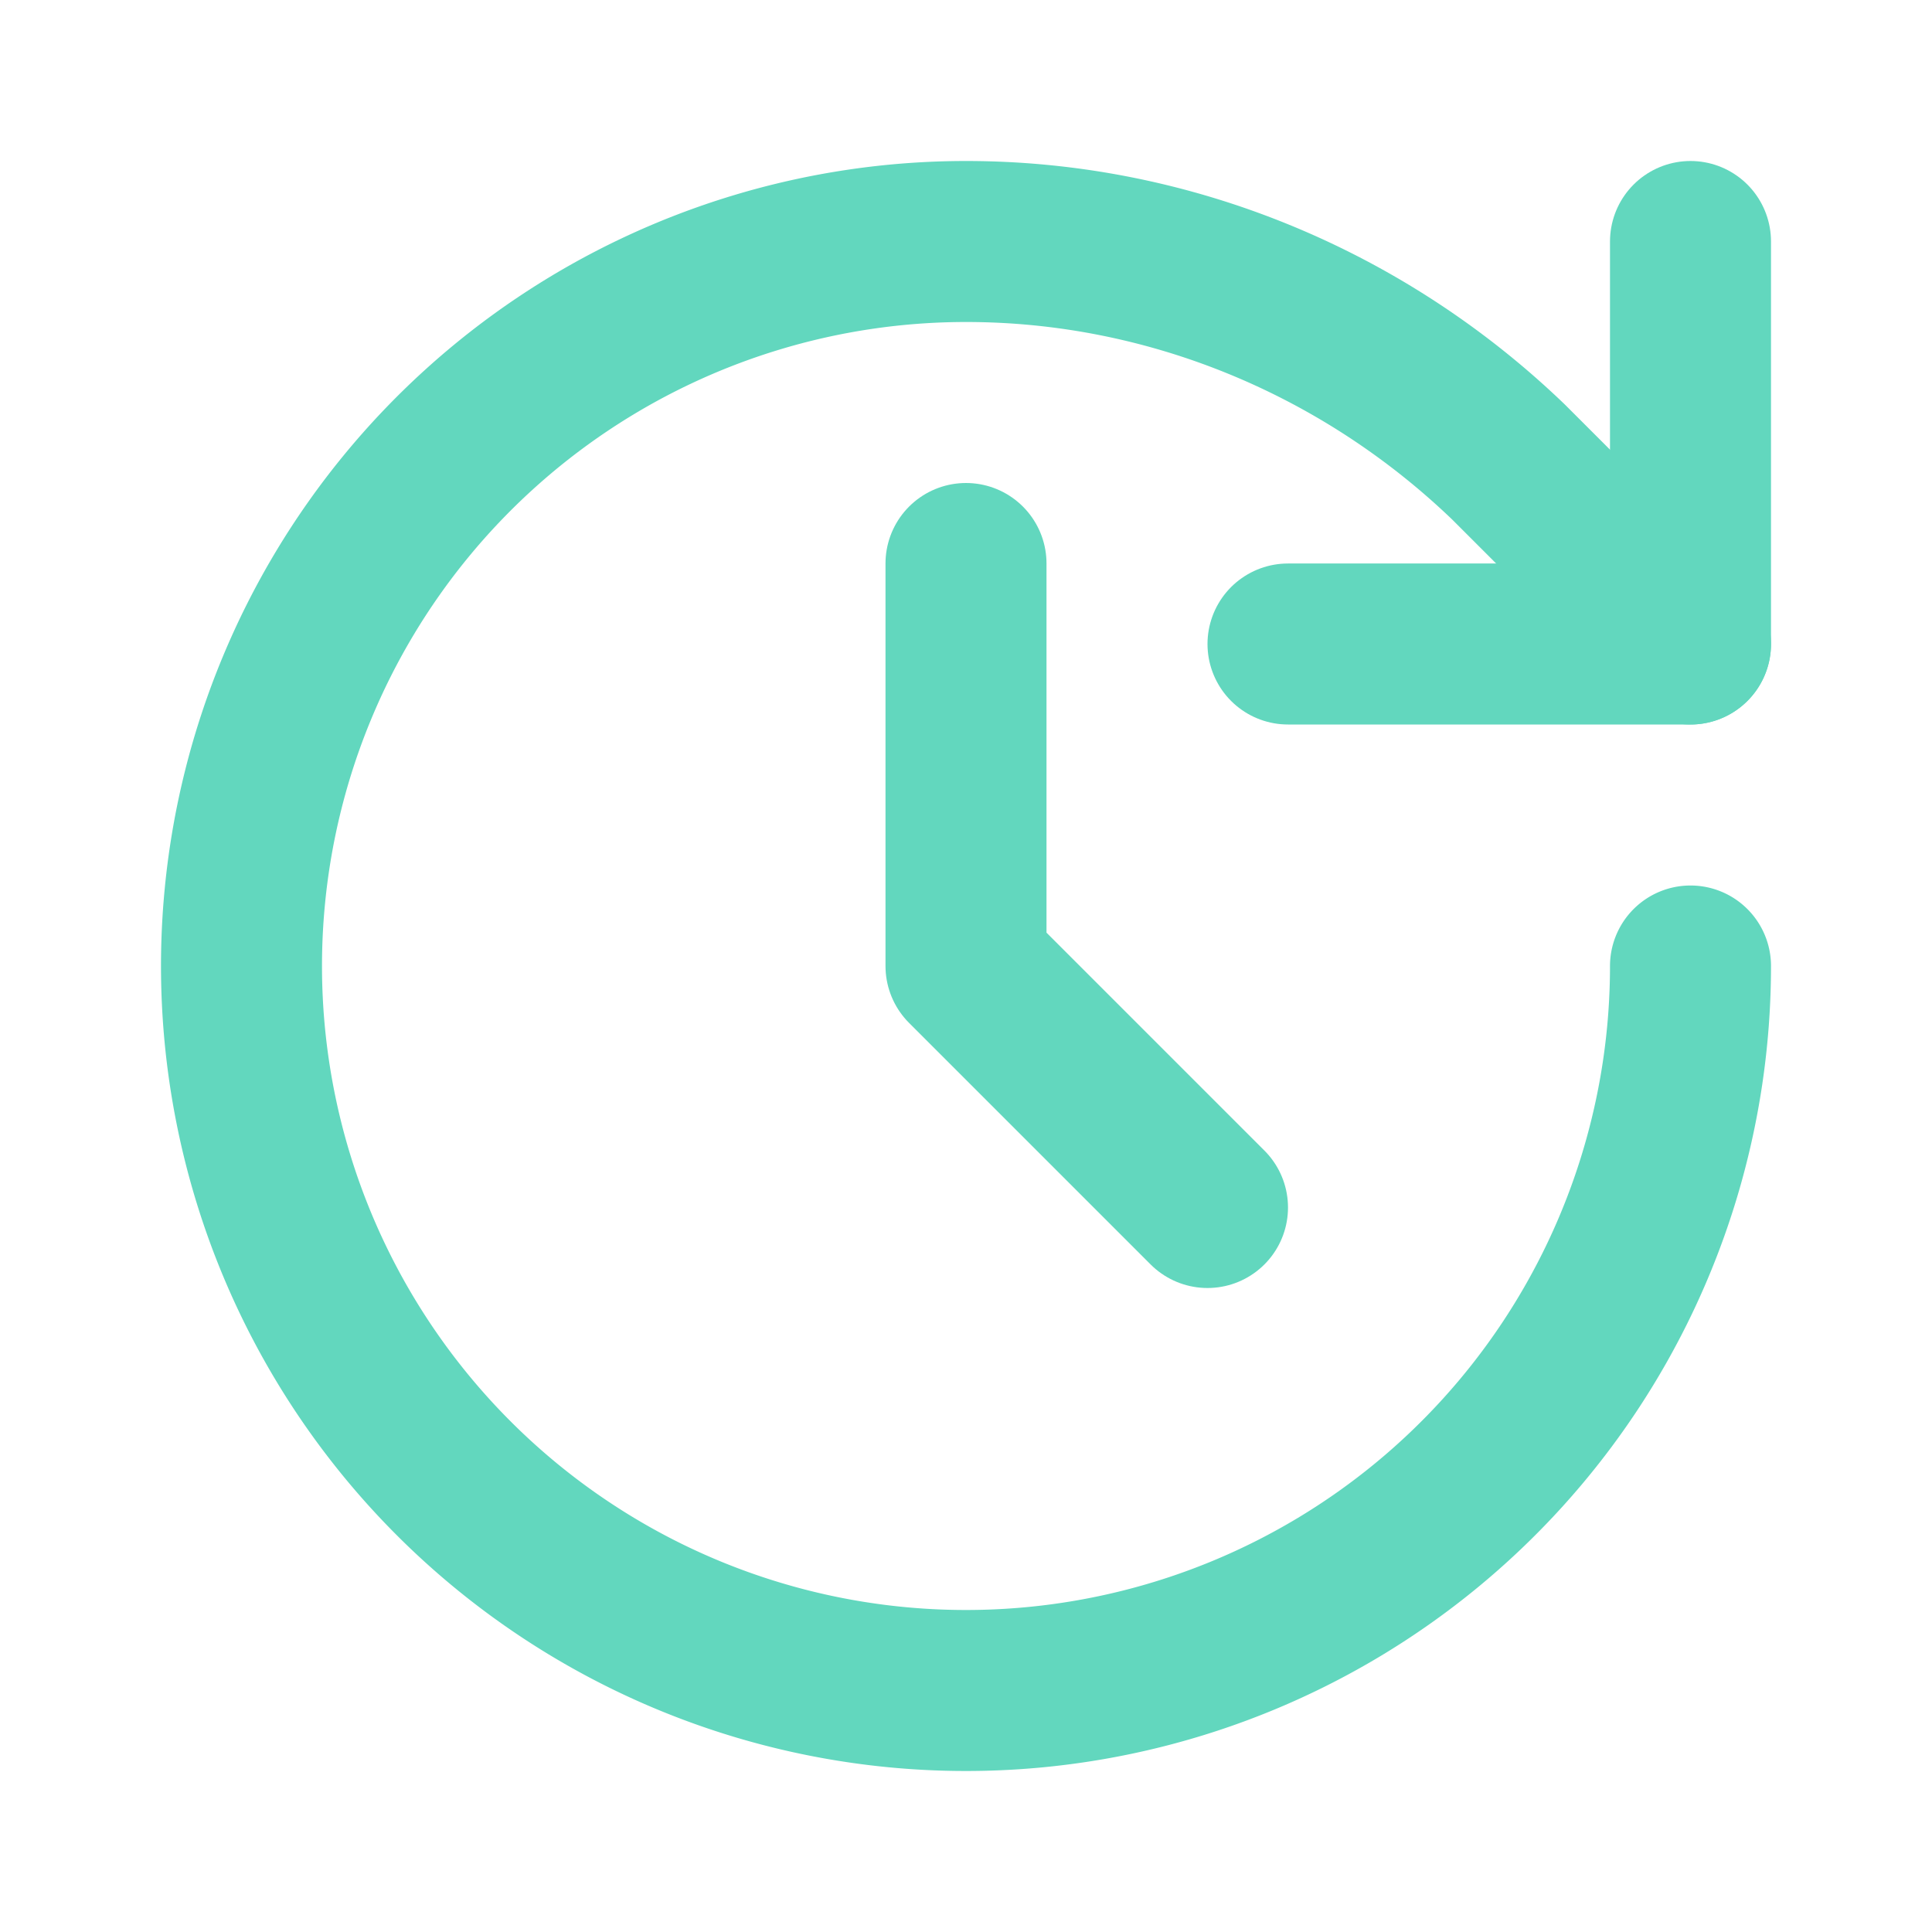
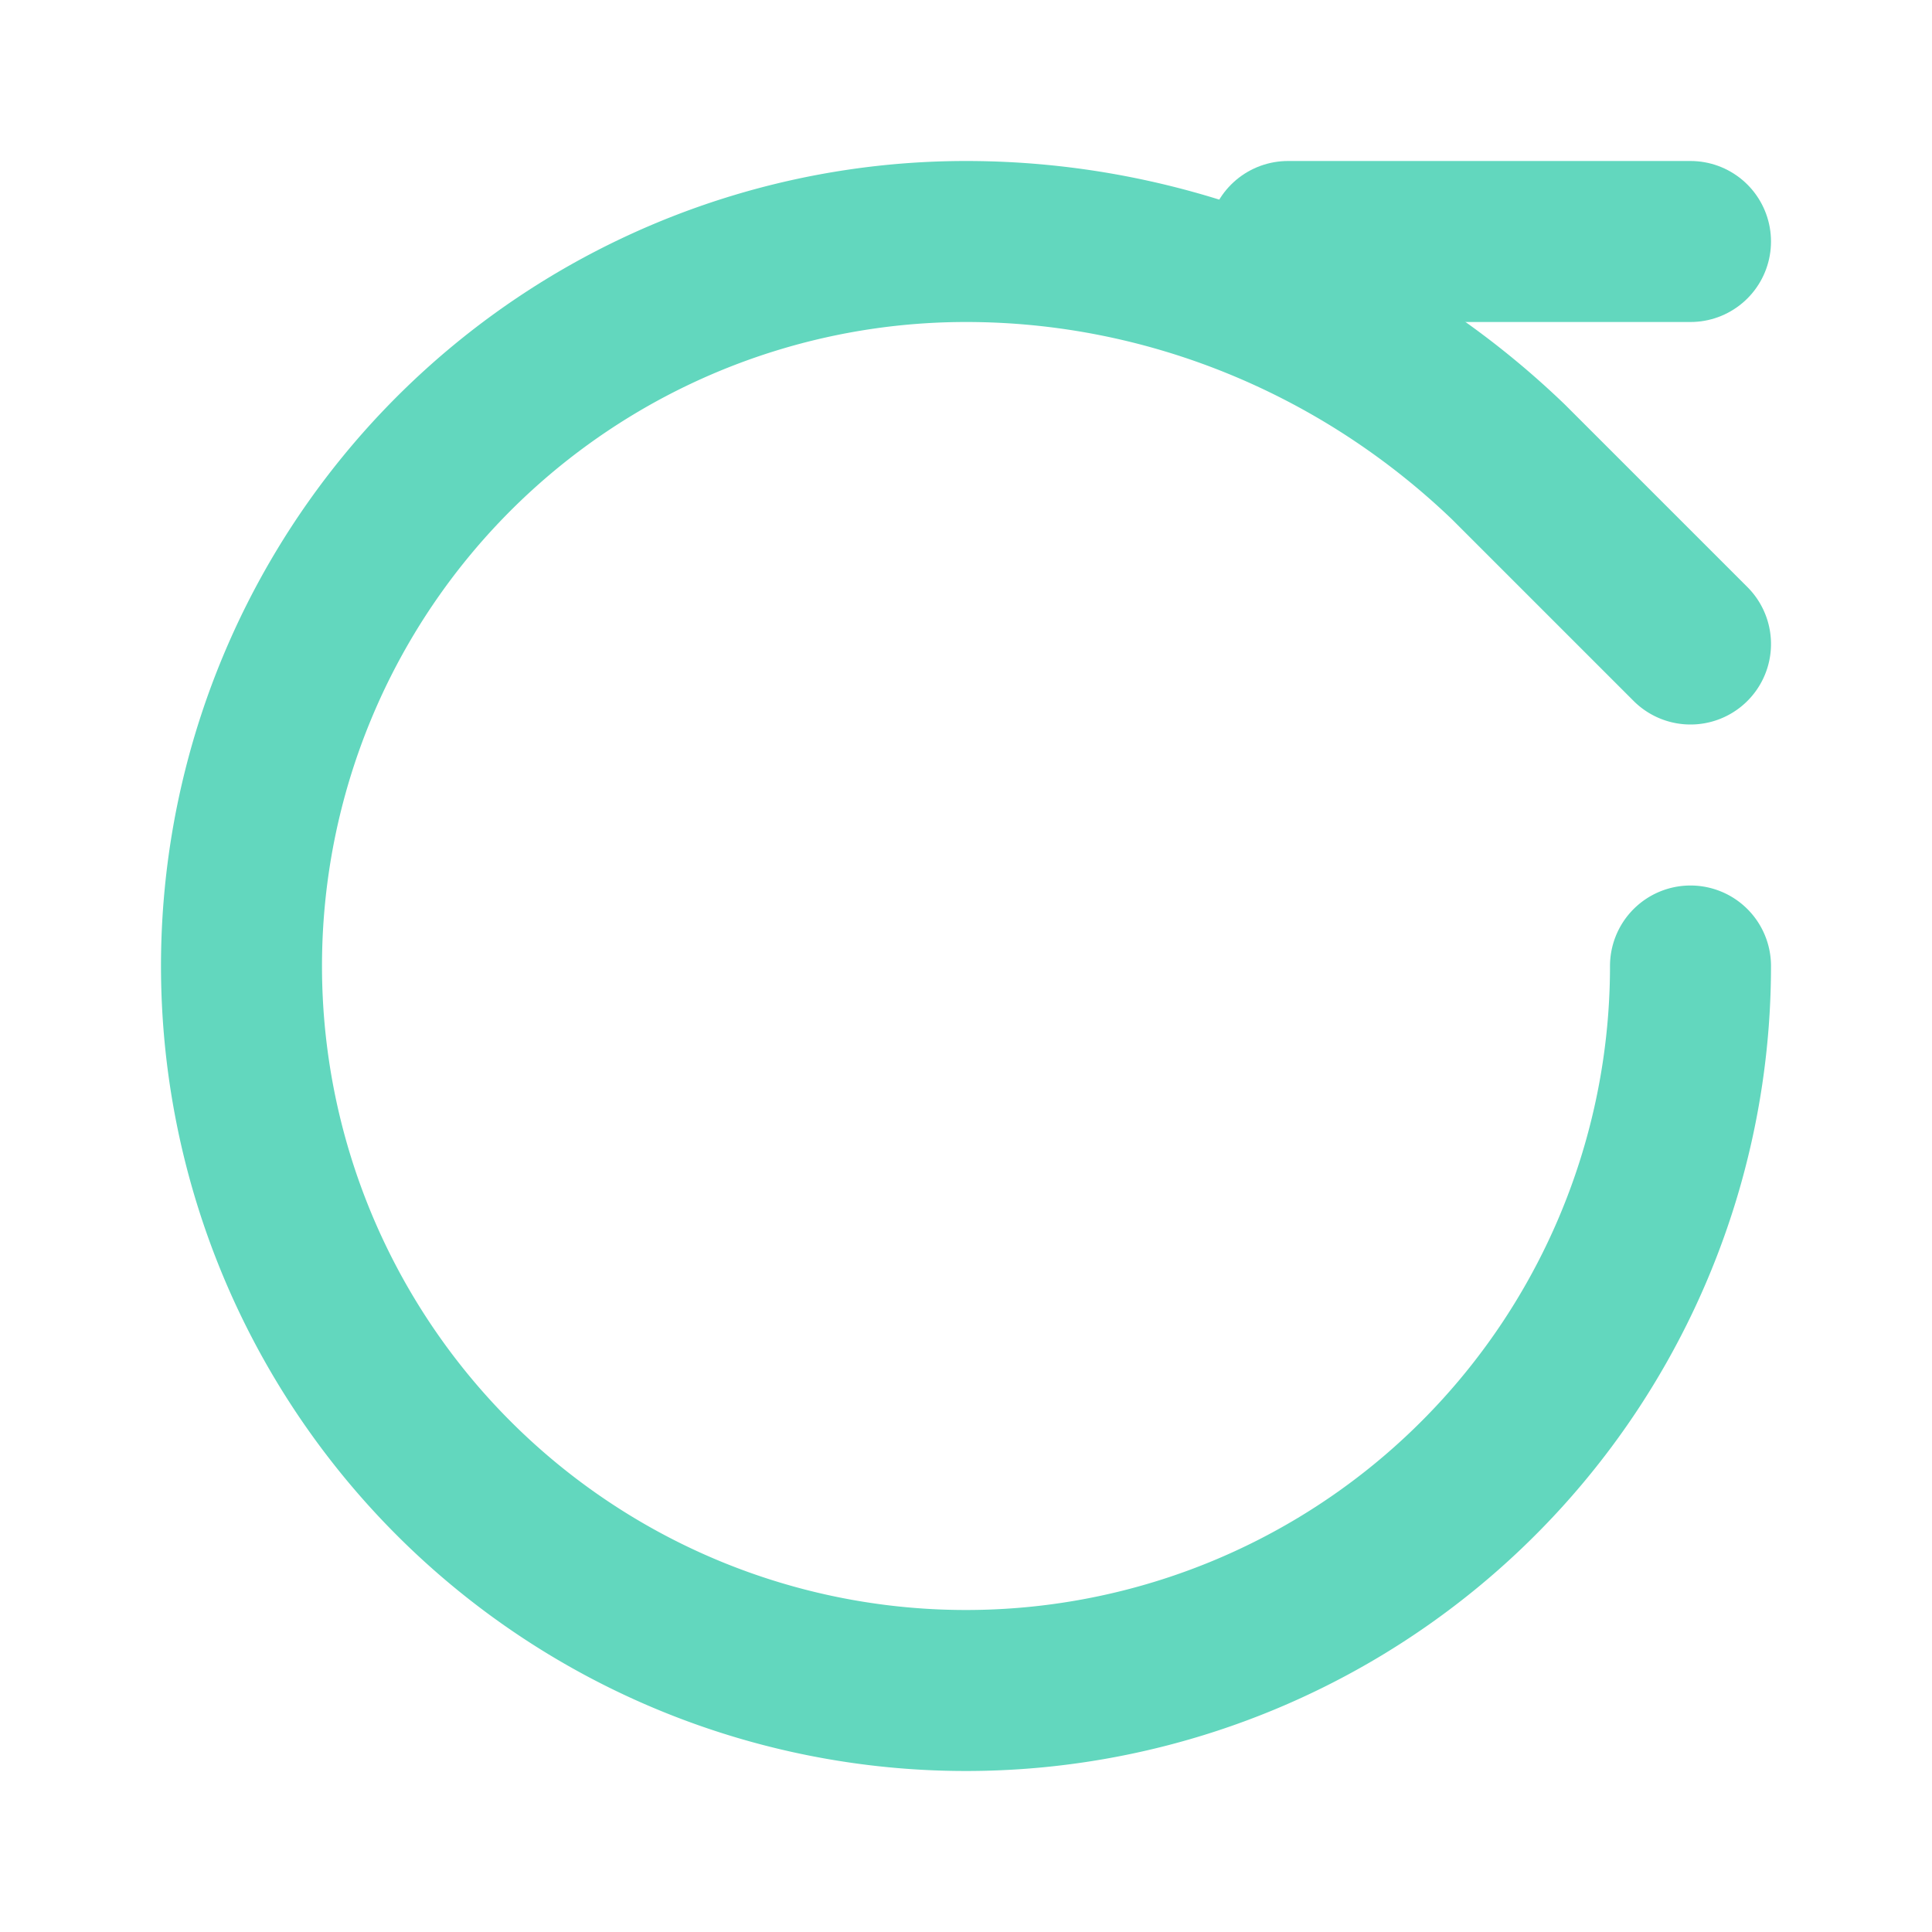
<svg xmlns="http://www.w3.org/2000/svg" width="48" height="48" viewBox="0 0 24 24" fill="none" stroke="#62D7BE" stroke-width="2" stroke-linecap="round" stroke-linejoin="round">
  <path d="M21 12a9 9 0 1 1-9-9c2.52 0 4.93 1 6.74 2.74L21 8" />
-   <path d="M21 3v5h-5" />
-   <path d="M12 7v5l3 3" />
+   <path d="M21 3h-5" />
</svg>